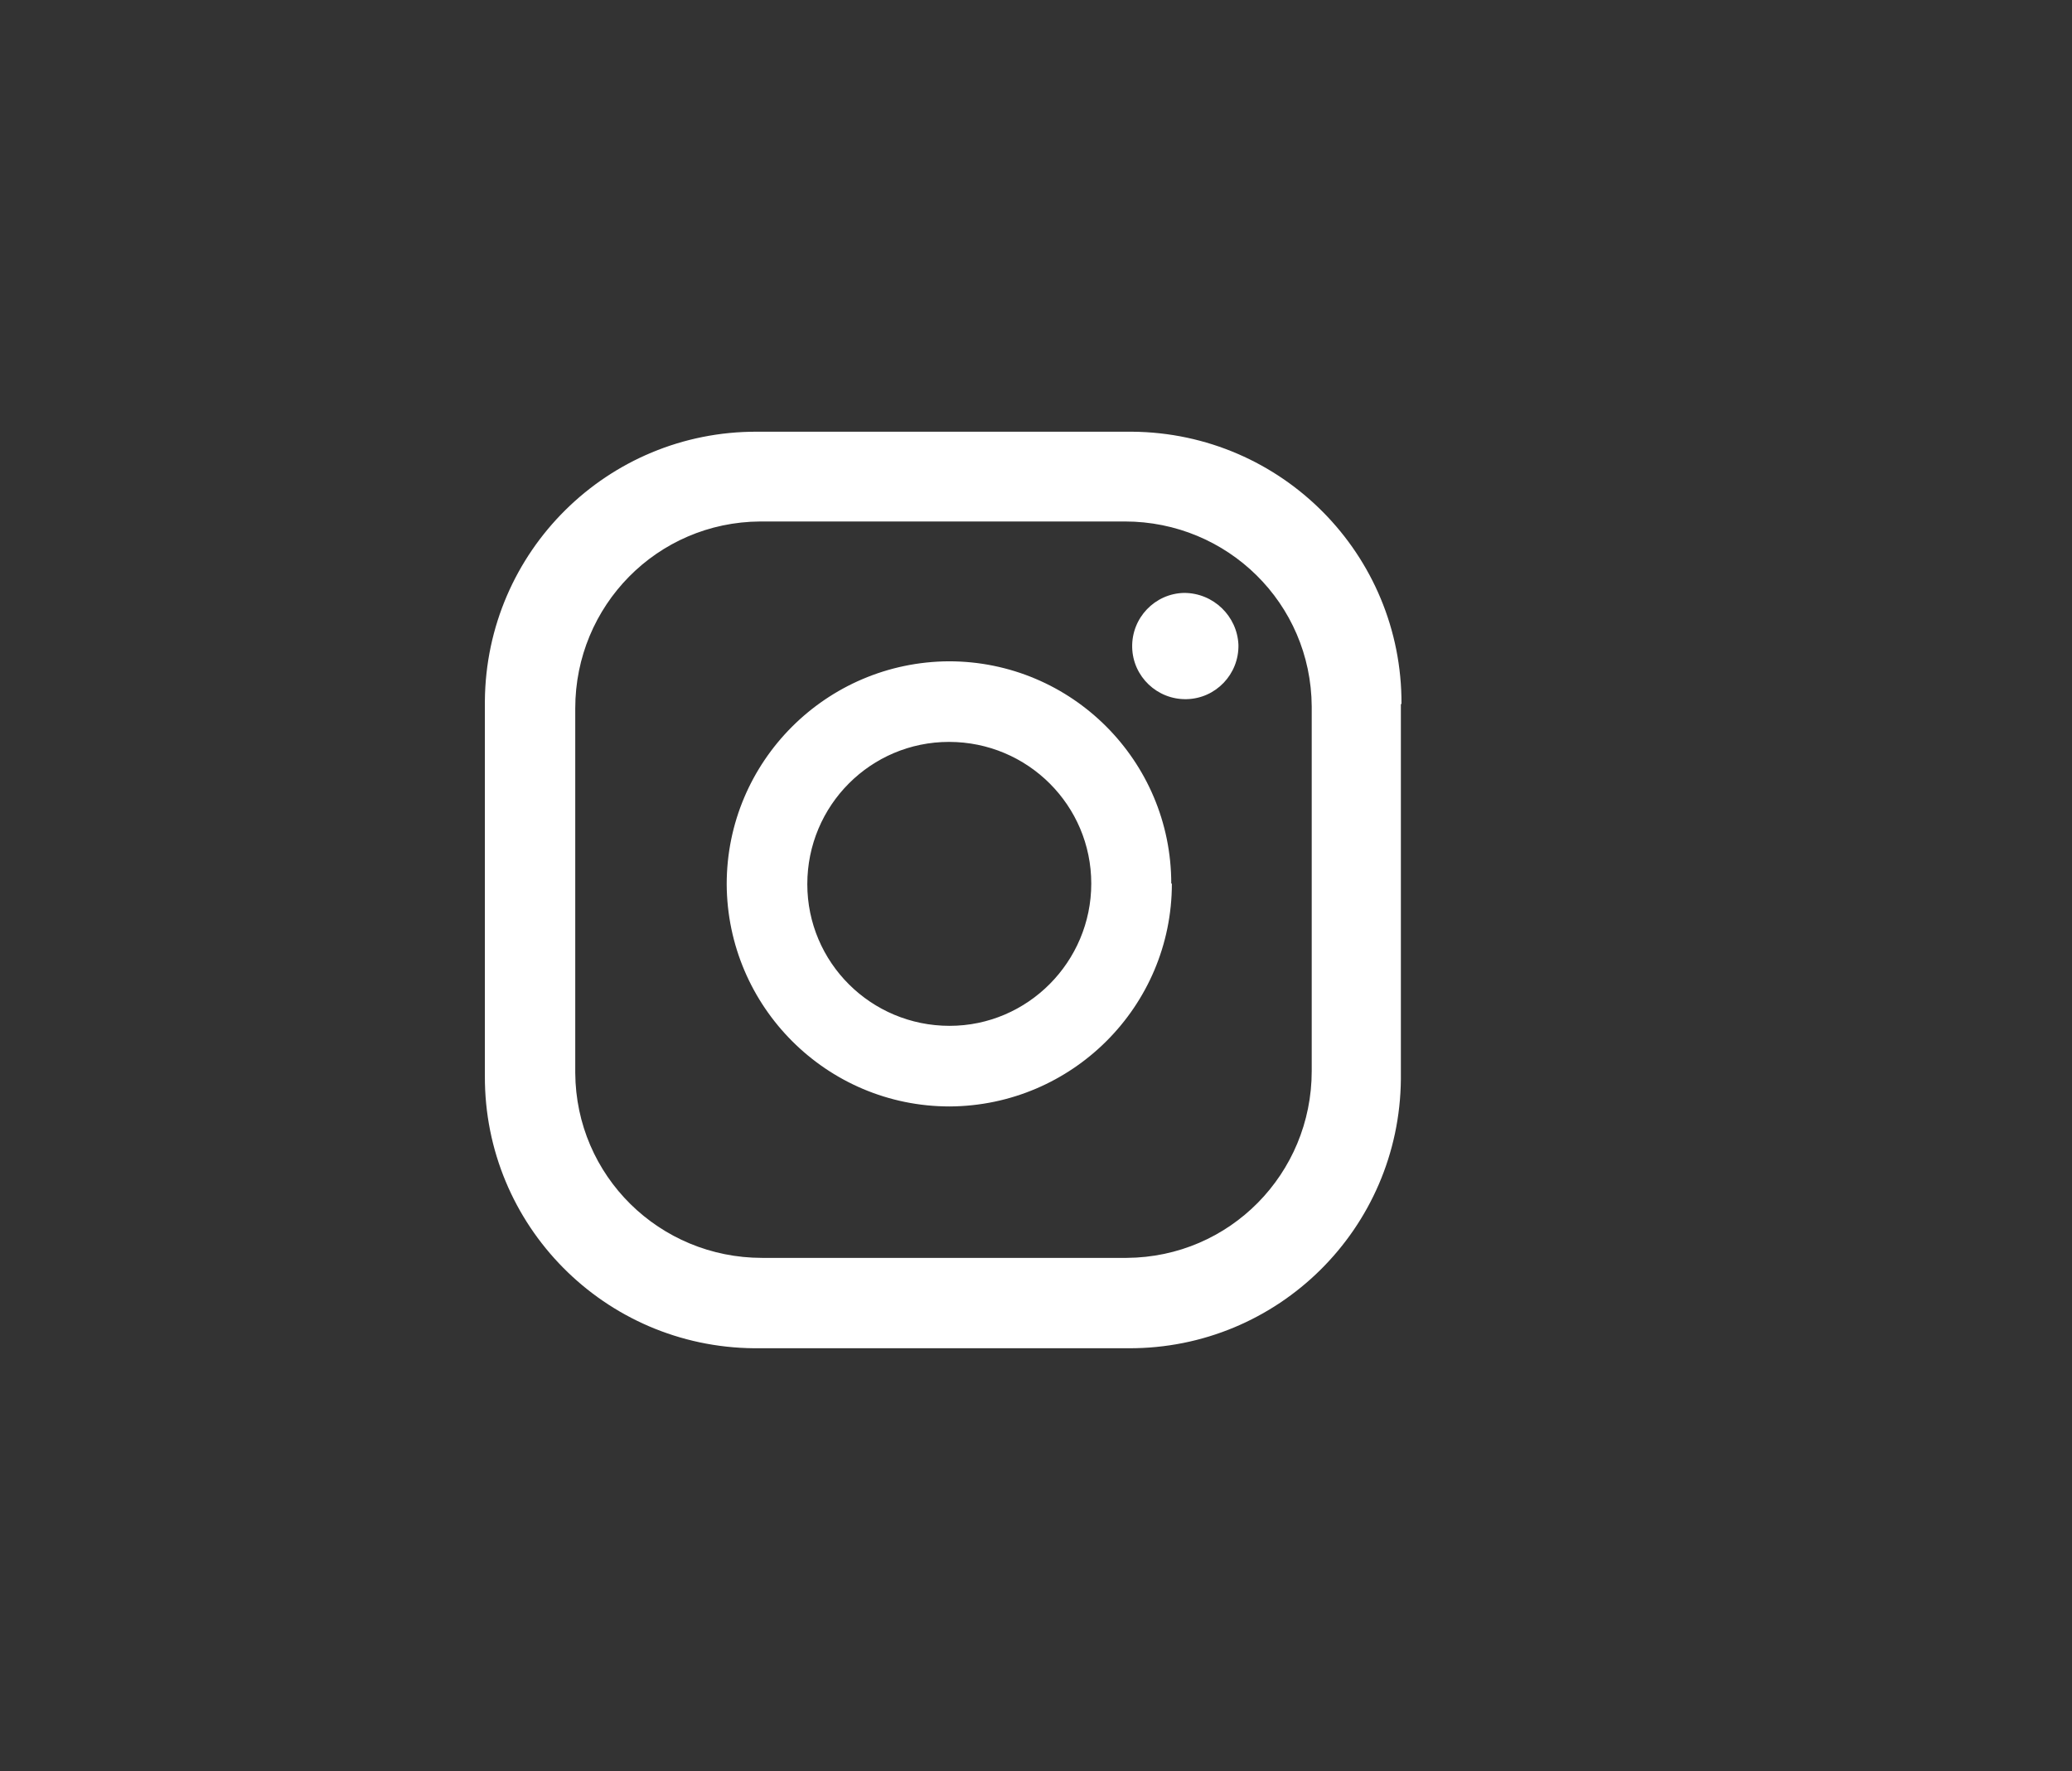
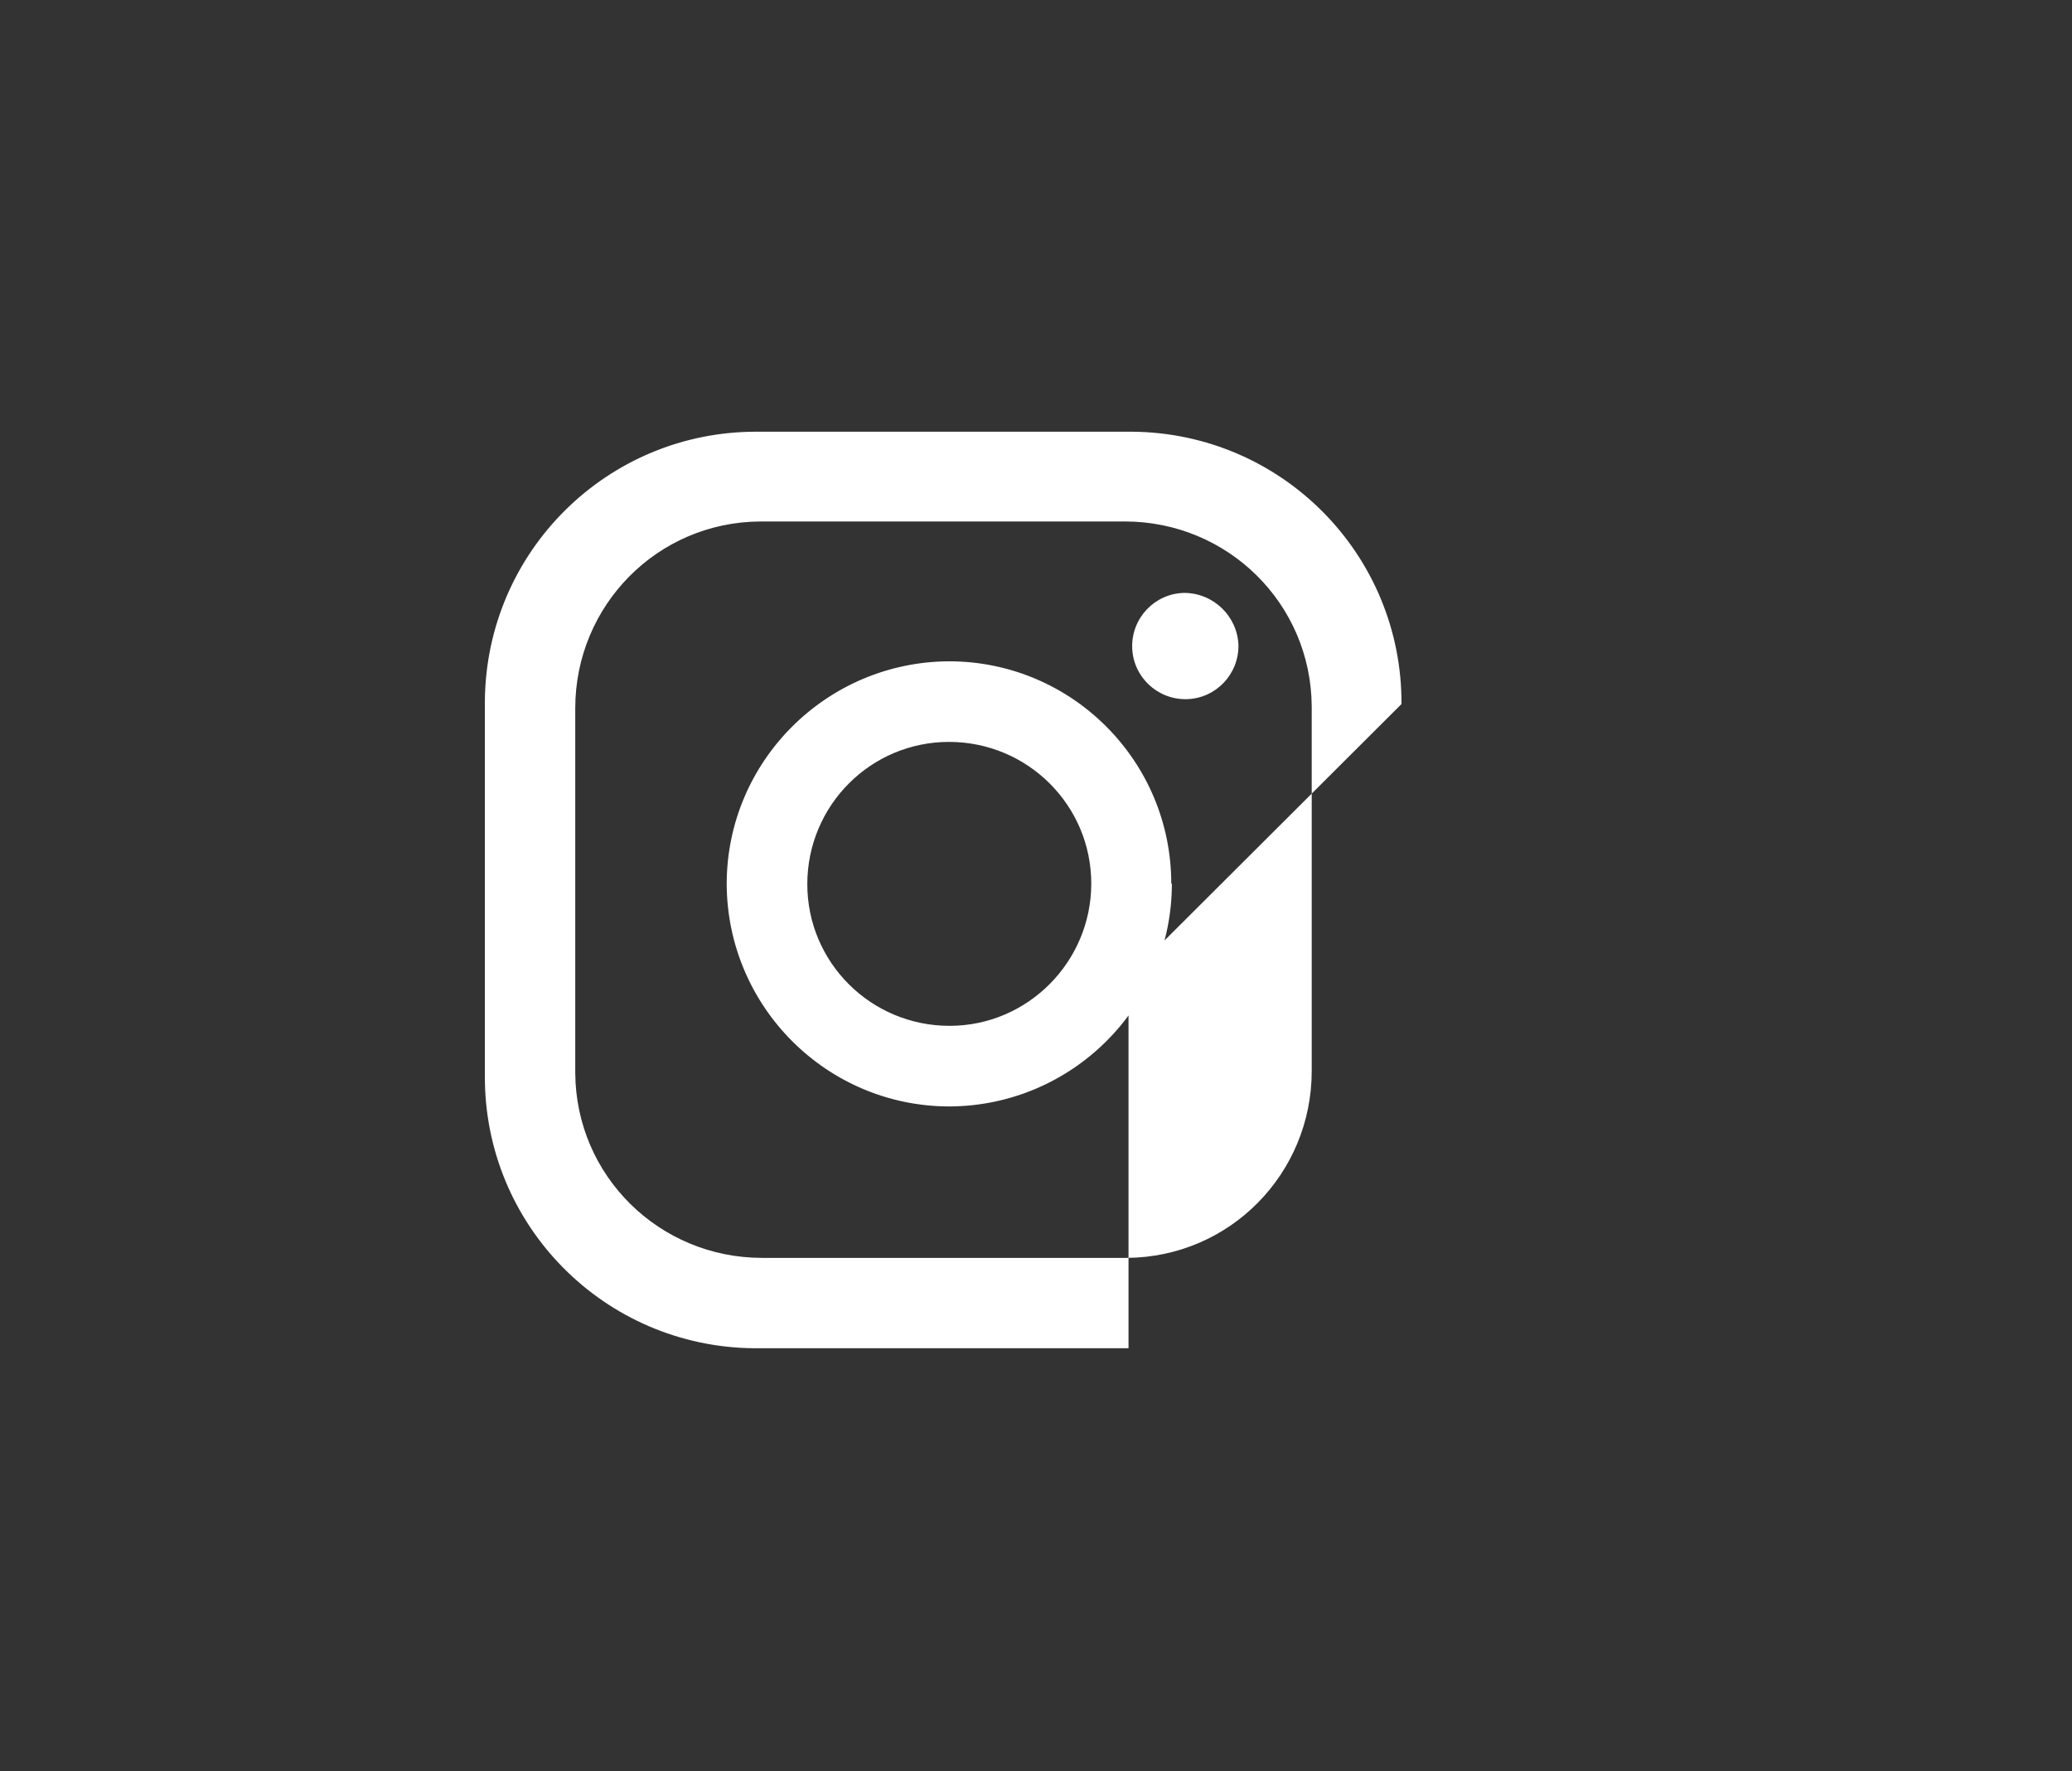
<svg xmlns="http://www.w3.org/2000/svg" id="Ebene_12" data-name="Ebene 12" viewBox="0 0 33.93 29.01">
  <rect x="0" y="0" width="33.93" height="29.01" fill="#333333" stroke="none" />
  <defs>
    <style>
      .cls-1 {
        fill: #fff;
      }
    </style>
  </defs>
-   <path id="Pfad_282" data-name="Pfad 282" class="cls-1" d="m20.28,10.56c.01.48-.37.88-.85.89-.48.01-.88-.37-.89-.85-.01-.48.37-.88.85-.89.48,0,.87.38.89.85Zm-1.09,3.91c0,2.01-1.63,3.64-3.64,3.65-2.01,0-3.64-1.63-3.65-3.64,0-2.01,1.63-3.64,3.64-3.65,0,0,0,0,0,0,2.01,0,3.64,1.63,3.64,3.64h0Zm-1.32,0c0-1.28-1.04-2.32-2.33-2.32-1.28,0-2.32,1.04-2.32,2.33,0,1.28,1.04,2.32,2.33,2.32,0,0,0,0,0,0,1.28,0,2.32-1.05,2.32-2.33h0Zm5.08-2.94c.01-2.45-1.96-4.44-4.41-4.46-.02,0-.03,0-.05,0h-6.09c-2.45-.01-4.44,1.96-4.46,4.41,0,.02,0,.03,0,.05v6.09c-.01,2.45,1.96,4.44,4.41,4.46.02,0,.03,0,.05,0h6.08c2.45.01,4.44-1.96,4.46-4.41,0-.02,0-.03,0-.05v-6.09Zm-1.47,6.01c0,1.68-1.34,3.05-3.03,3.06-.01,0-.02,0-.04,0h-5.93c-1.68,0-3.05-1.34-3.06-3.03,0-.01,0-.02,0-.04v-5.93c0-1.68,1.34-3.05,3.03-3.06.01,0,.02,0,.04,0h5.93c1.68,0,3.05,1.34,3.06,3.03,0,.01,0,.02,0,.04v5.93Z" />
+   <path id="Pfad_282" data-name="Pfad 282" class="cls-1" d="m20.28,10.56c.01.48-.37.88-.85.89-.48.01-.88-.37-.89-.85-.01-.48.37-.88.85-.89.48,0,.87.38.89.85Zm-1.09,3.91c0,2.01-1.63,3.64-3.64,3.65-2.01,0-3.64-1.63-3.65-3.64,0-2.01,1.63-3.64,3.64-3.65,0,0,0,0,0,0,2.01,0,3.64,1.63,3.64,3.64h0Zm-1.32,0c0-1.28-1.04-2.32-2.33-2.32-1.28,0-2.32,1.04-2.32,2.33,0,1.28,1.04,2.32,2.33,2.32,0,0,0,0,0,0,1.28,0,2.32-1.05,2.32-2.33h0Zm5.08-2.94c.01-2.45-1.96-4.44-4.41-4.46-.02,0-.03,0-.05,0h-6.09c-2.45-.01-4.44,1.96-4.46,4.41,0,.02,0,.03,0,.05v6.09c-.01,2.45,1.96,4.44,4.41,4.46.02,0,.03,0,.05,0h6.08v-6.09Zm-1.47,6.01c0,1.68-1.34,3.05-3.03,3.06-.01,0-.02,0-.04,0h-5.93c-1.68,0-3.05-1.34-3.06-3.03,0-.01,0-.02,0-.04v-5.93c0-1.68,1.34-3.05,3.03-3.06.01,0,.02,0,.04,0h5.93c1.68,0,3.05,1.34,3.06,3.03,0,.01,0,.02,0,.04v5.93Z" />
</svg>